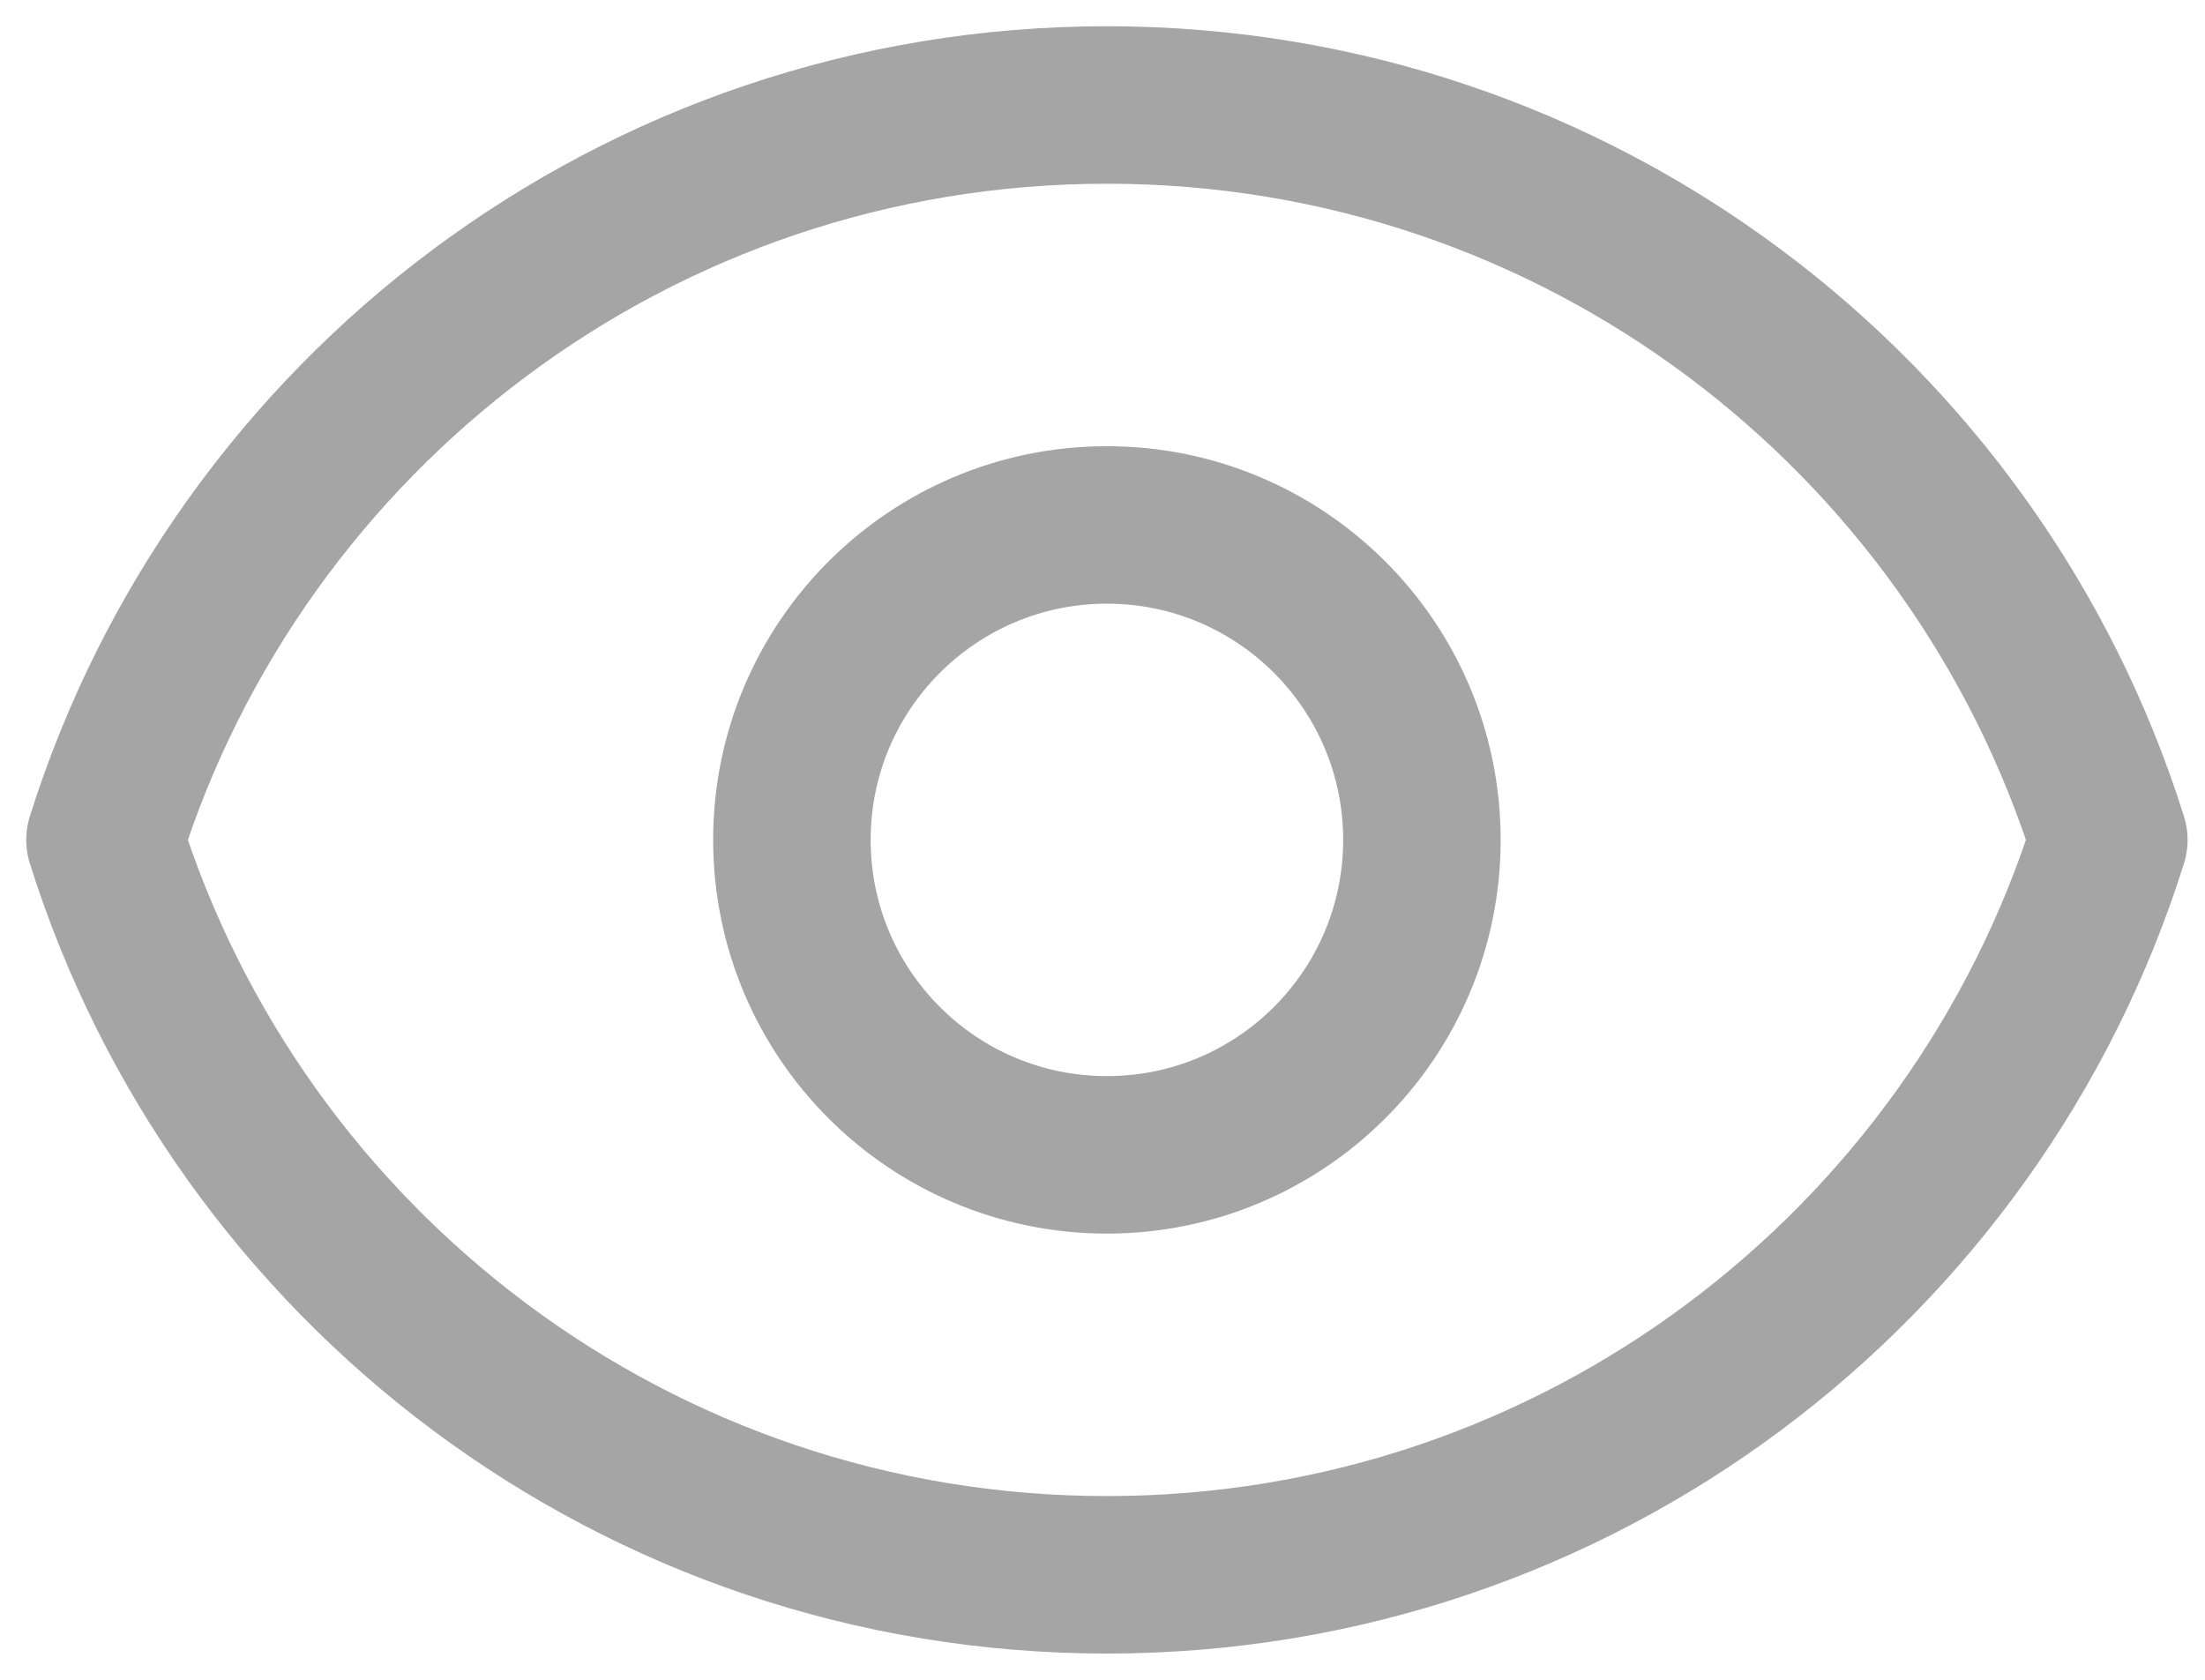
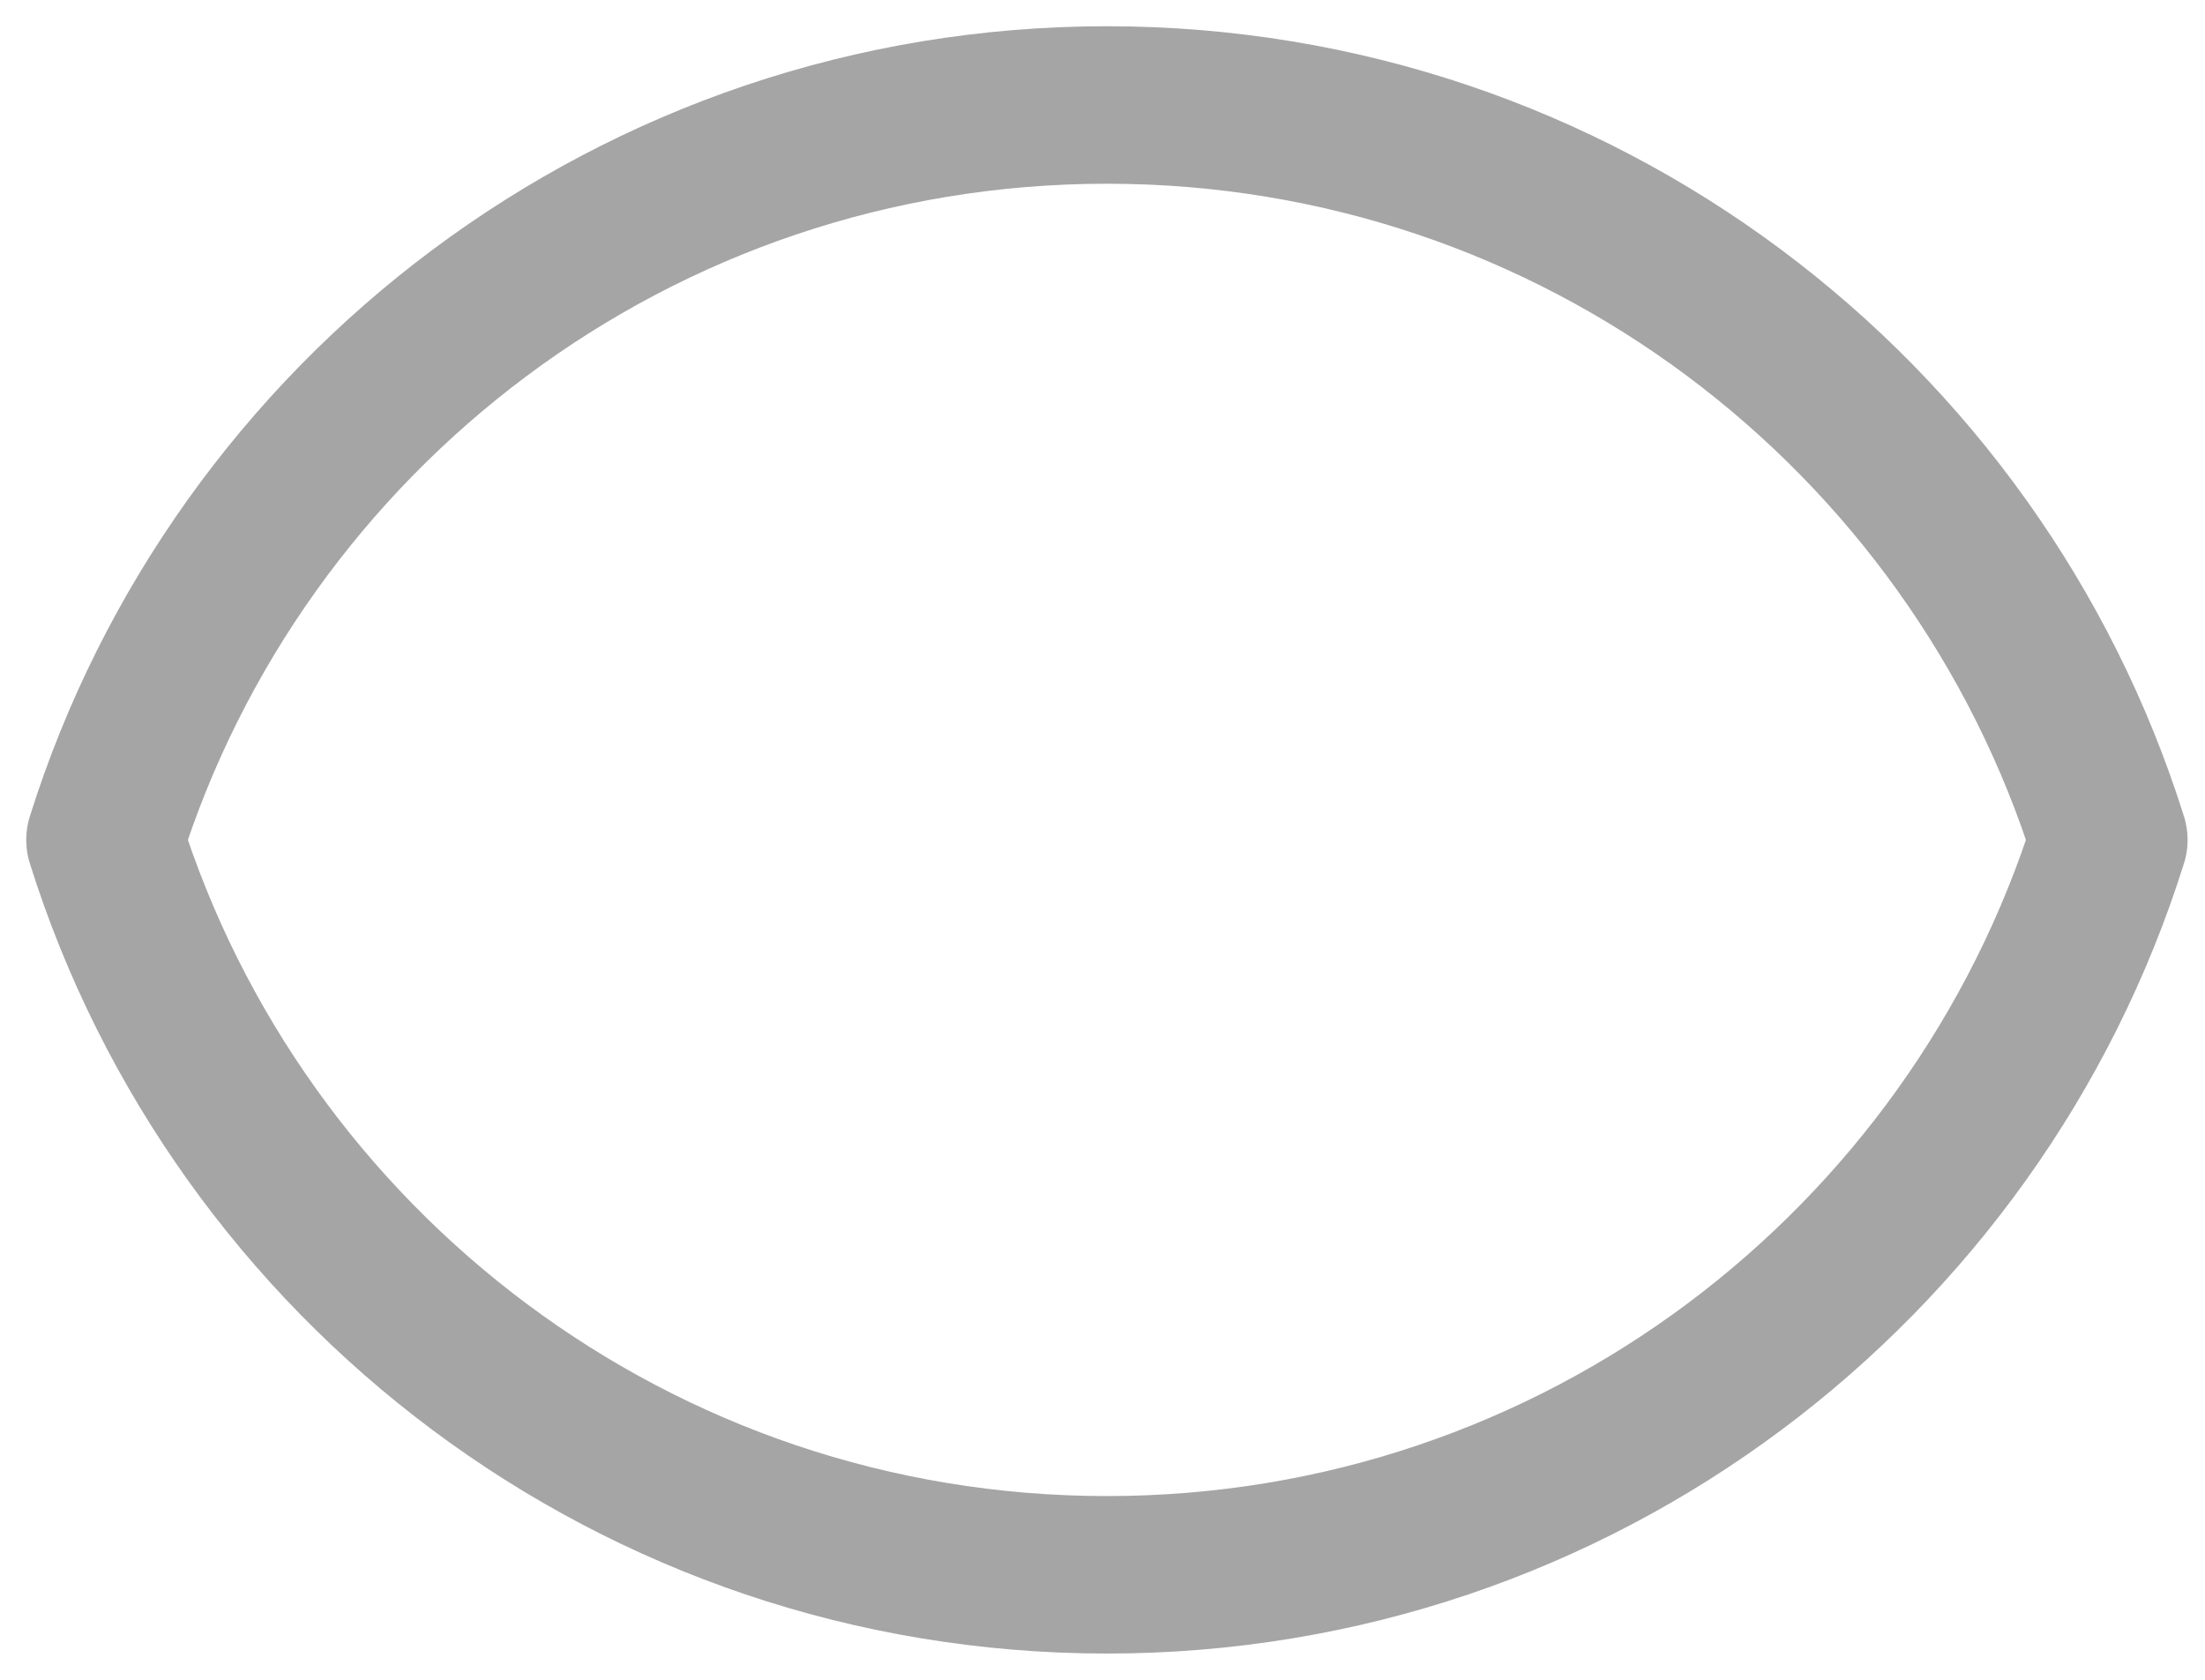
<svg xmlns="http://www.w3.org/2000/svg" width="21" height="16" viewBox="0 0 21 16" fill="none">
  <g id="Group 1">
-     <path id="Vector" d="M13.542 8C13.542 9.657 12.199 11 10.542 11C8.885 11 7.542 9.657 7.542 8C7.542 6.343 8.885 5 10.542 5C12.199 5 13.542 6.343 13.542 8Z" stroke="#A5A5A5" stroke-width="1.5" stroke-linecap="round" stroke-linejoin="round" />
    <path id="Vector_2" d="M10.542 1C6.065 1 2.274 3.943 1 8C2.274 12.057 6.065 15 10.542 15C15.02 15 18.81 12.057 20.084 8C18.81 3.943 15.02 1 10.542 1Z" stroke="#A5A5A5" stroke-width="1.5" stroke-linecap="round" stroke-linejoin="round" />
  </g>
</svg>